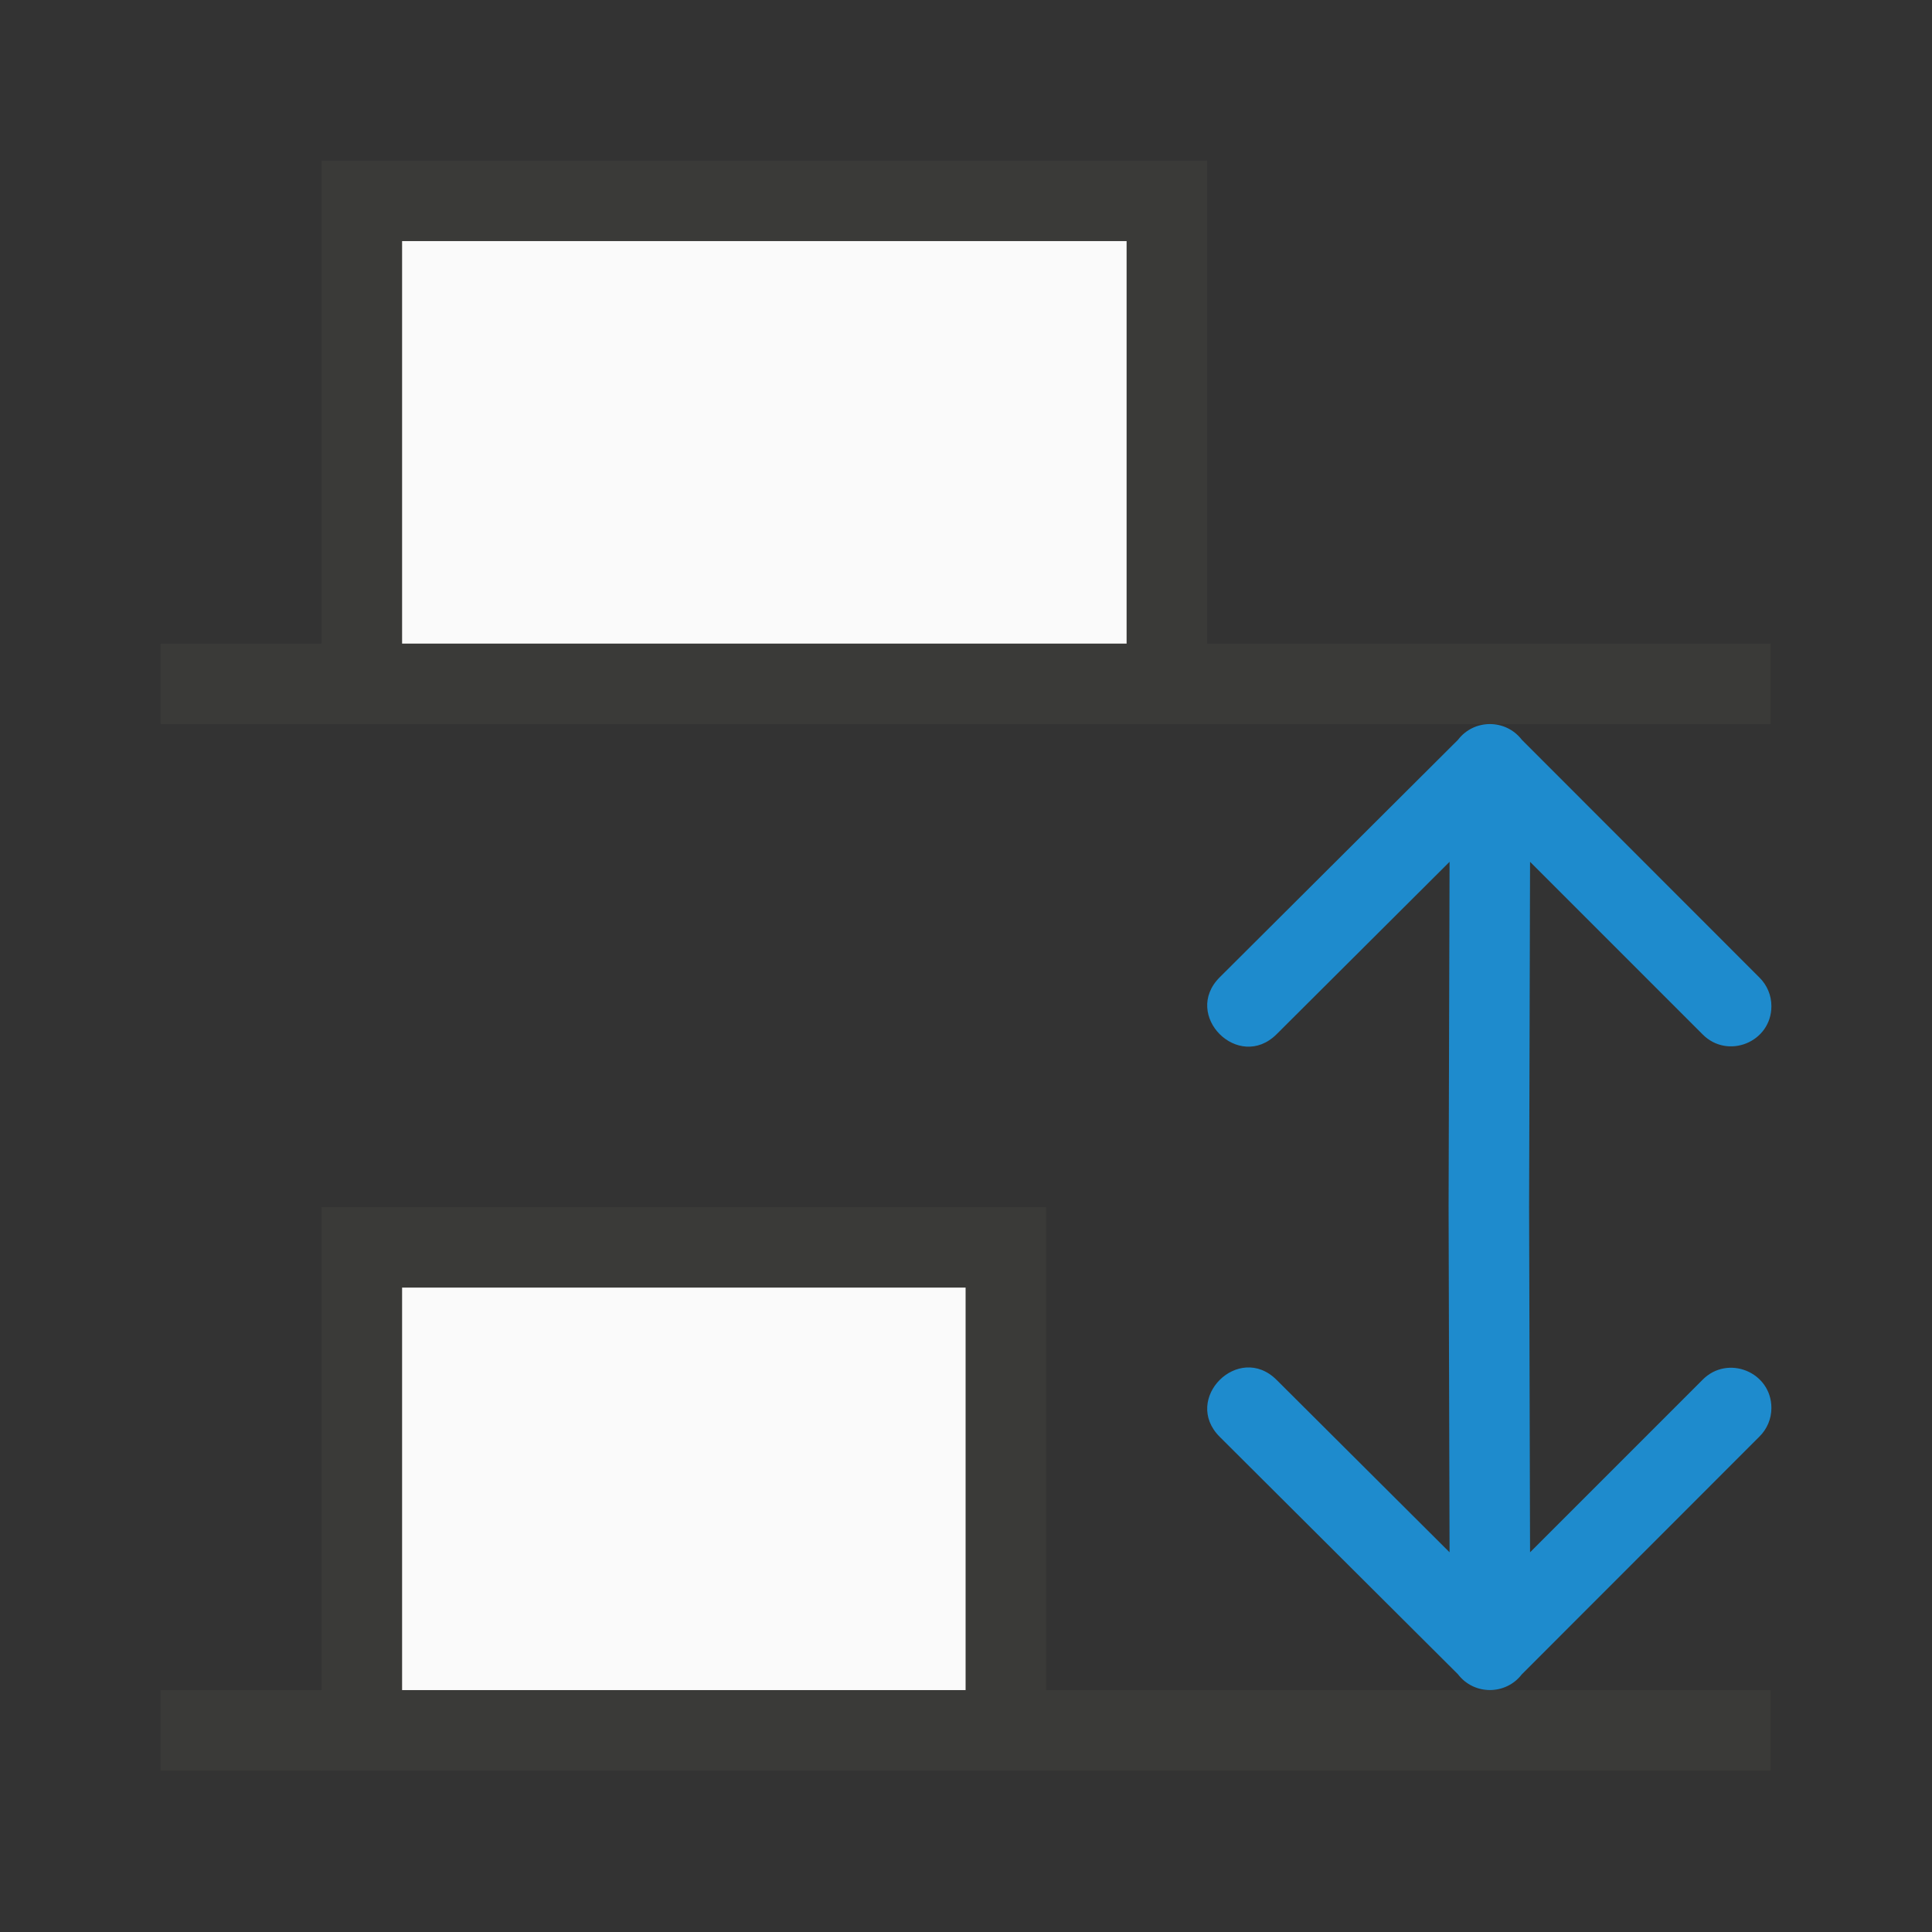
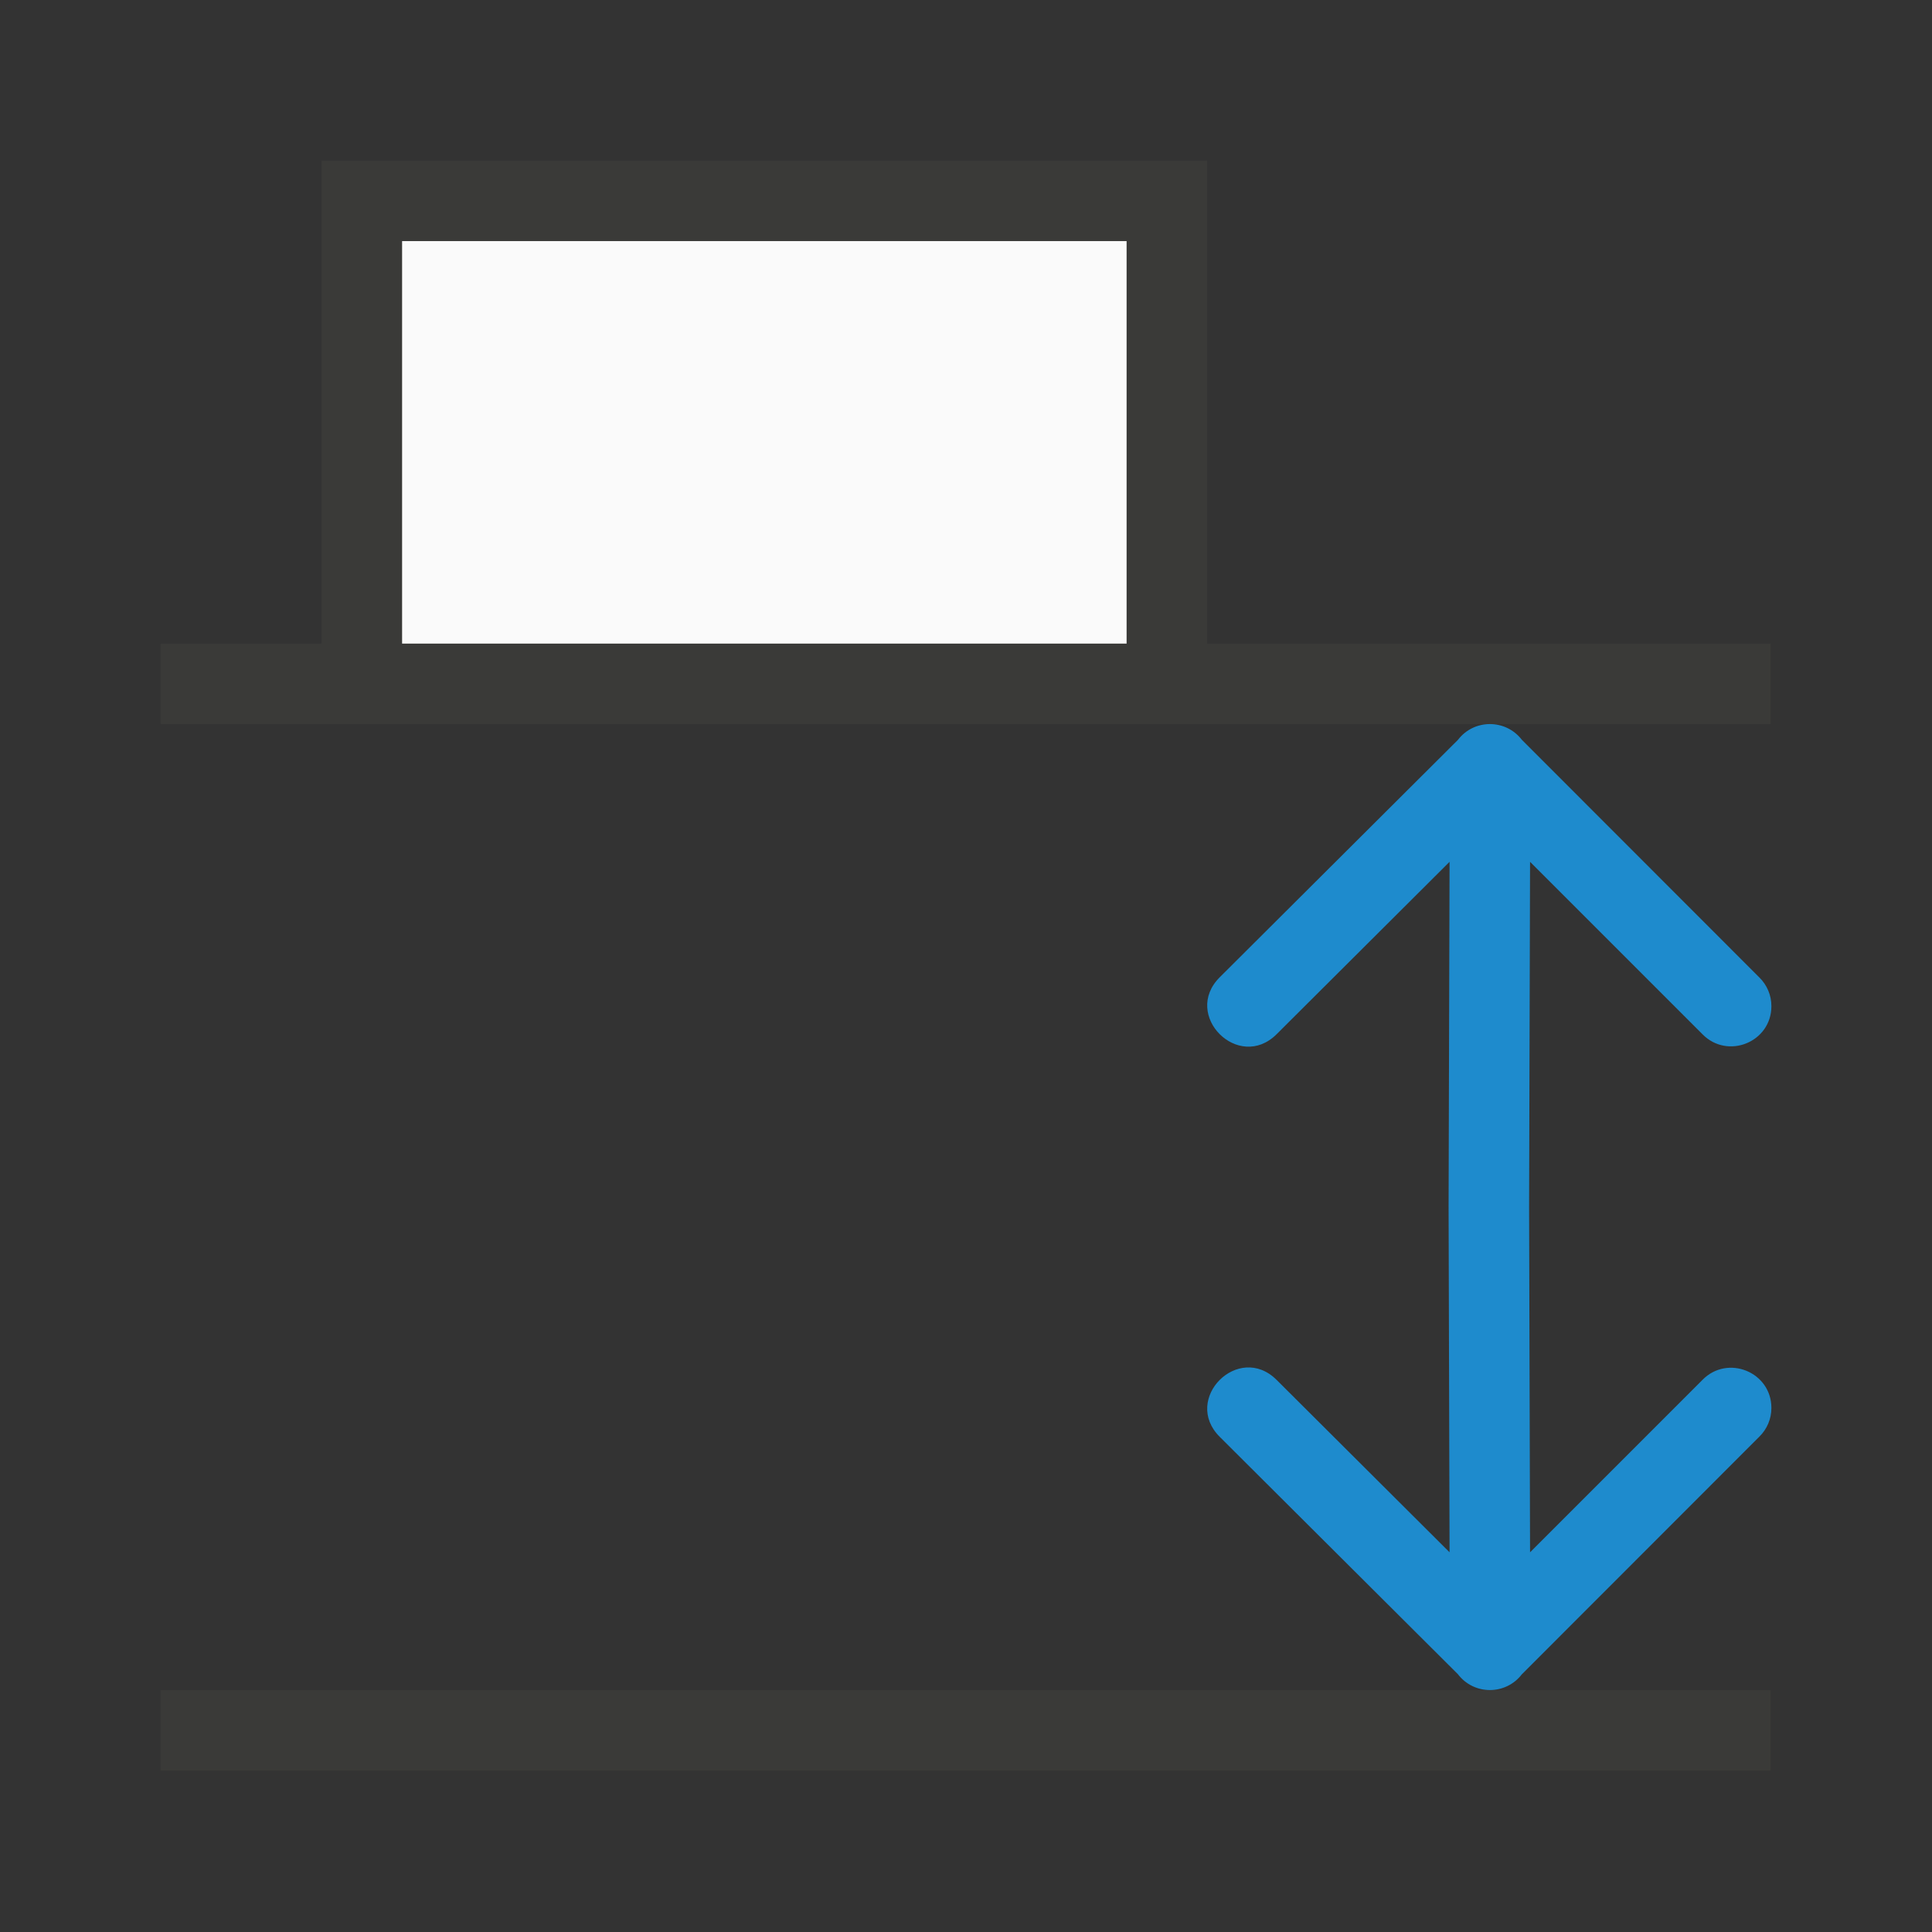
<svg xmlns="http://www.w3.org/2000/svg" viewBox="0 0 24 24">
  <rect x="0" y="0" width="24" height="24" fill="#333333" stroke="none" />
  <g transform="matrix(0 -1 -1 0 23.995 18.995)">
    <path d="m11 2h-1v20h1z" fill="#3a3a38" />
    <path d="m6.496 1.99c.135-0.0.263.054.357.15l2.953 2.951c.26.201.259.594-.002.793l-2.949 2.959c-.471.472-1.178-.235-.707-.707l2.141-2.148-4.289.012v-1l4.289-.012-2.141-2.141c-.32-.313-.099-.857.348-.857z" fill="#1e8bcd" fill-rule="evenodd" />
  </g>
  <g transform="matrix(0 -1 -1 0 23.995 34.995)">
    <path d="m-14 2h1v20h-1z" fill="#3a3a38" transform="scale(-1 1)" />
    <path d="m17.505 1.99c-.135-0-.263.054-.357.15l-2.953 2.951c-.26.201-.259.594.002.793l2.949 2.959c.471.472 1.178-.235.707-.707l-2.141-2.148 4.288.012v-1l-4.288-.012 2.141-2.141c.32-.313.099-.857-.348-.857z" fill="#1e8bcd" fill-rule="evenodd" />
  </g>
  <g transform="matrix(0 -1 -1 0 23.995 10.995)">
-     <path d="m2 9h7v11h-7z" fill="#3a3a38" />
+     <path d="m2 9h7v11h-7" fill="#3a3a38" />
    <path d="m3 10h5v9h-5z" fill="#fafafa" />
  </g>
  <g transform="matrix(0 1 -1 0 23.995 12.995)">
-     <path d="m2 11h7v9h-7z" fill="#3a3a38" />
-     <path d="m3 12h5v7h-5z" fill="#fafafa" />
-   </g>
+     </g>
</svg>